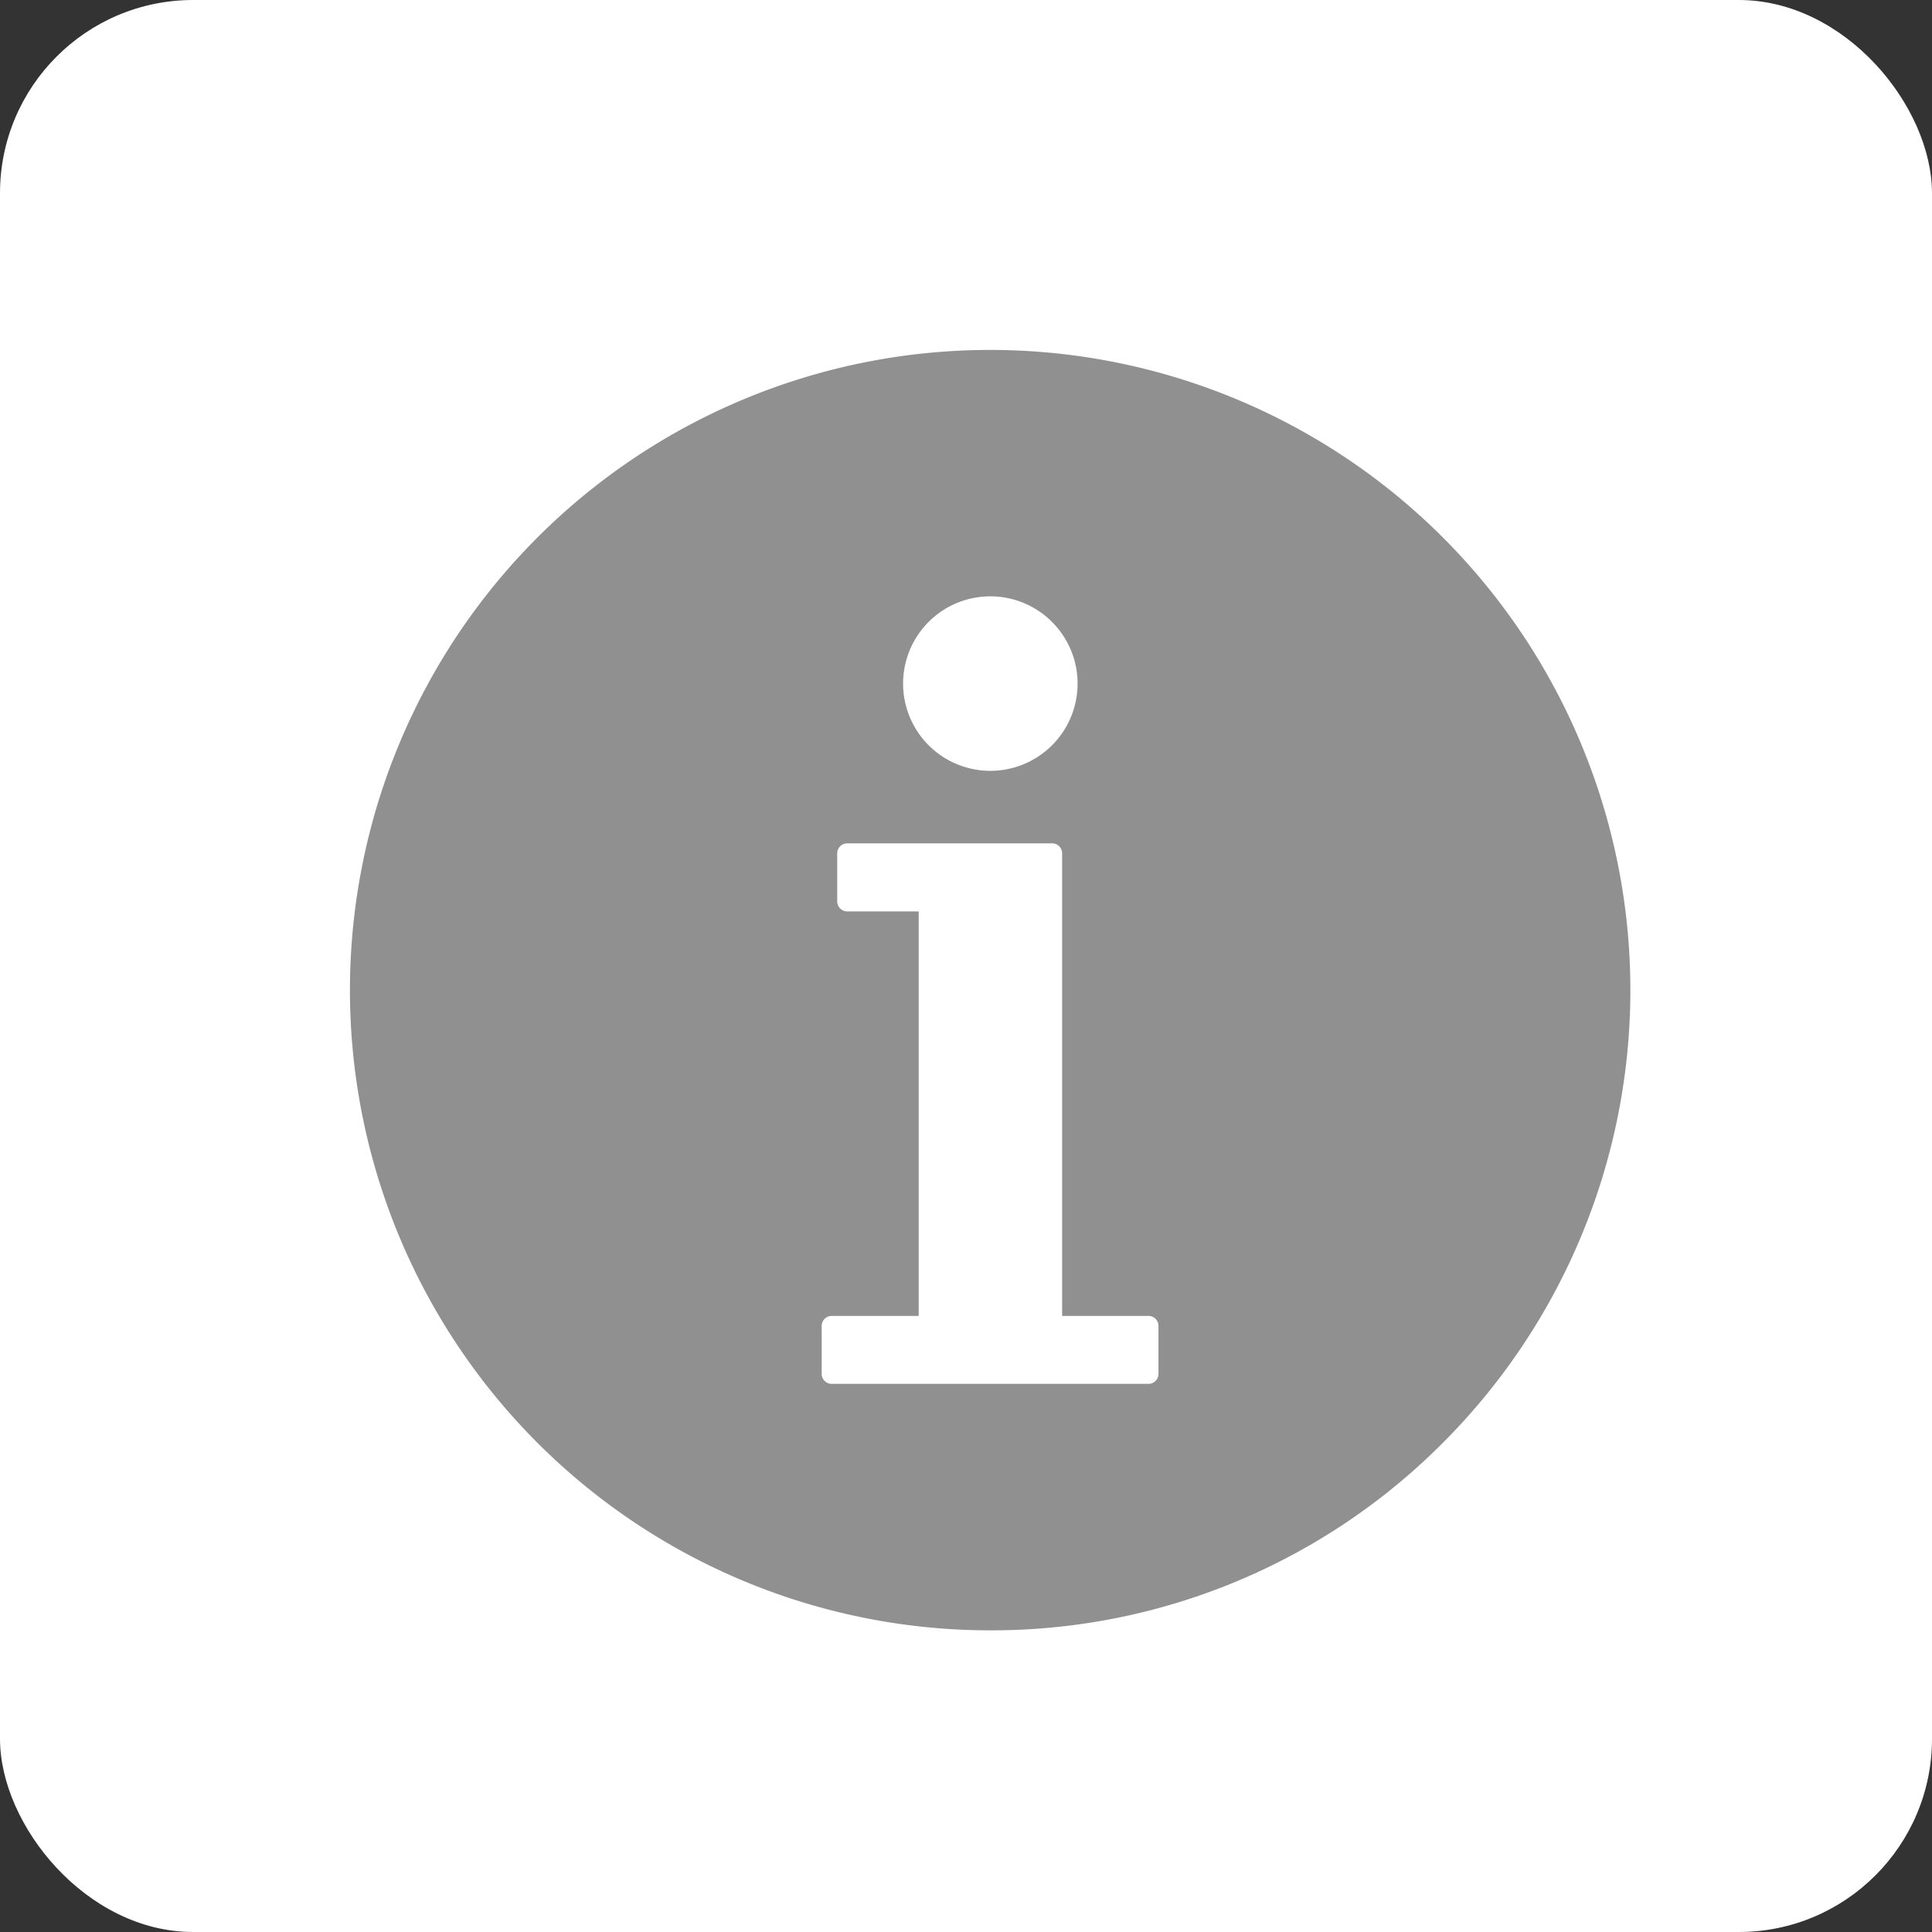
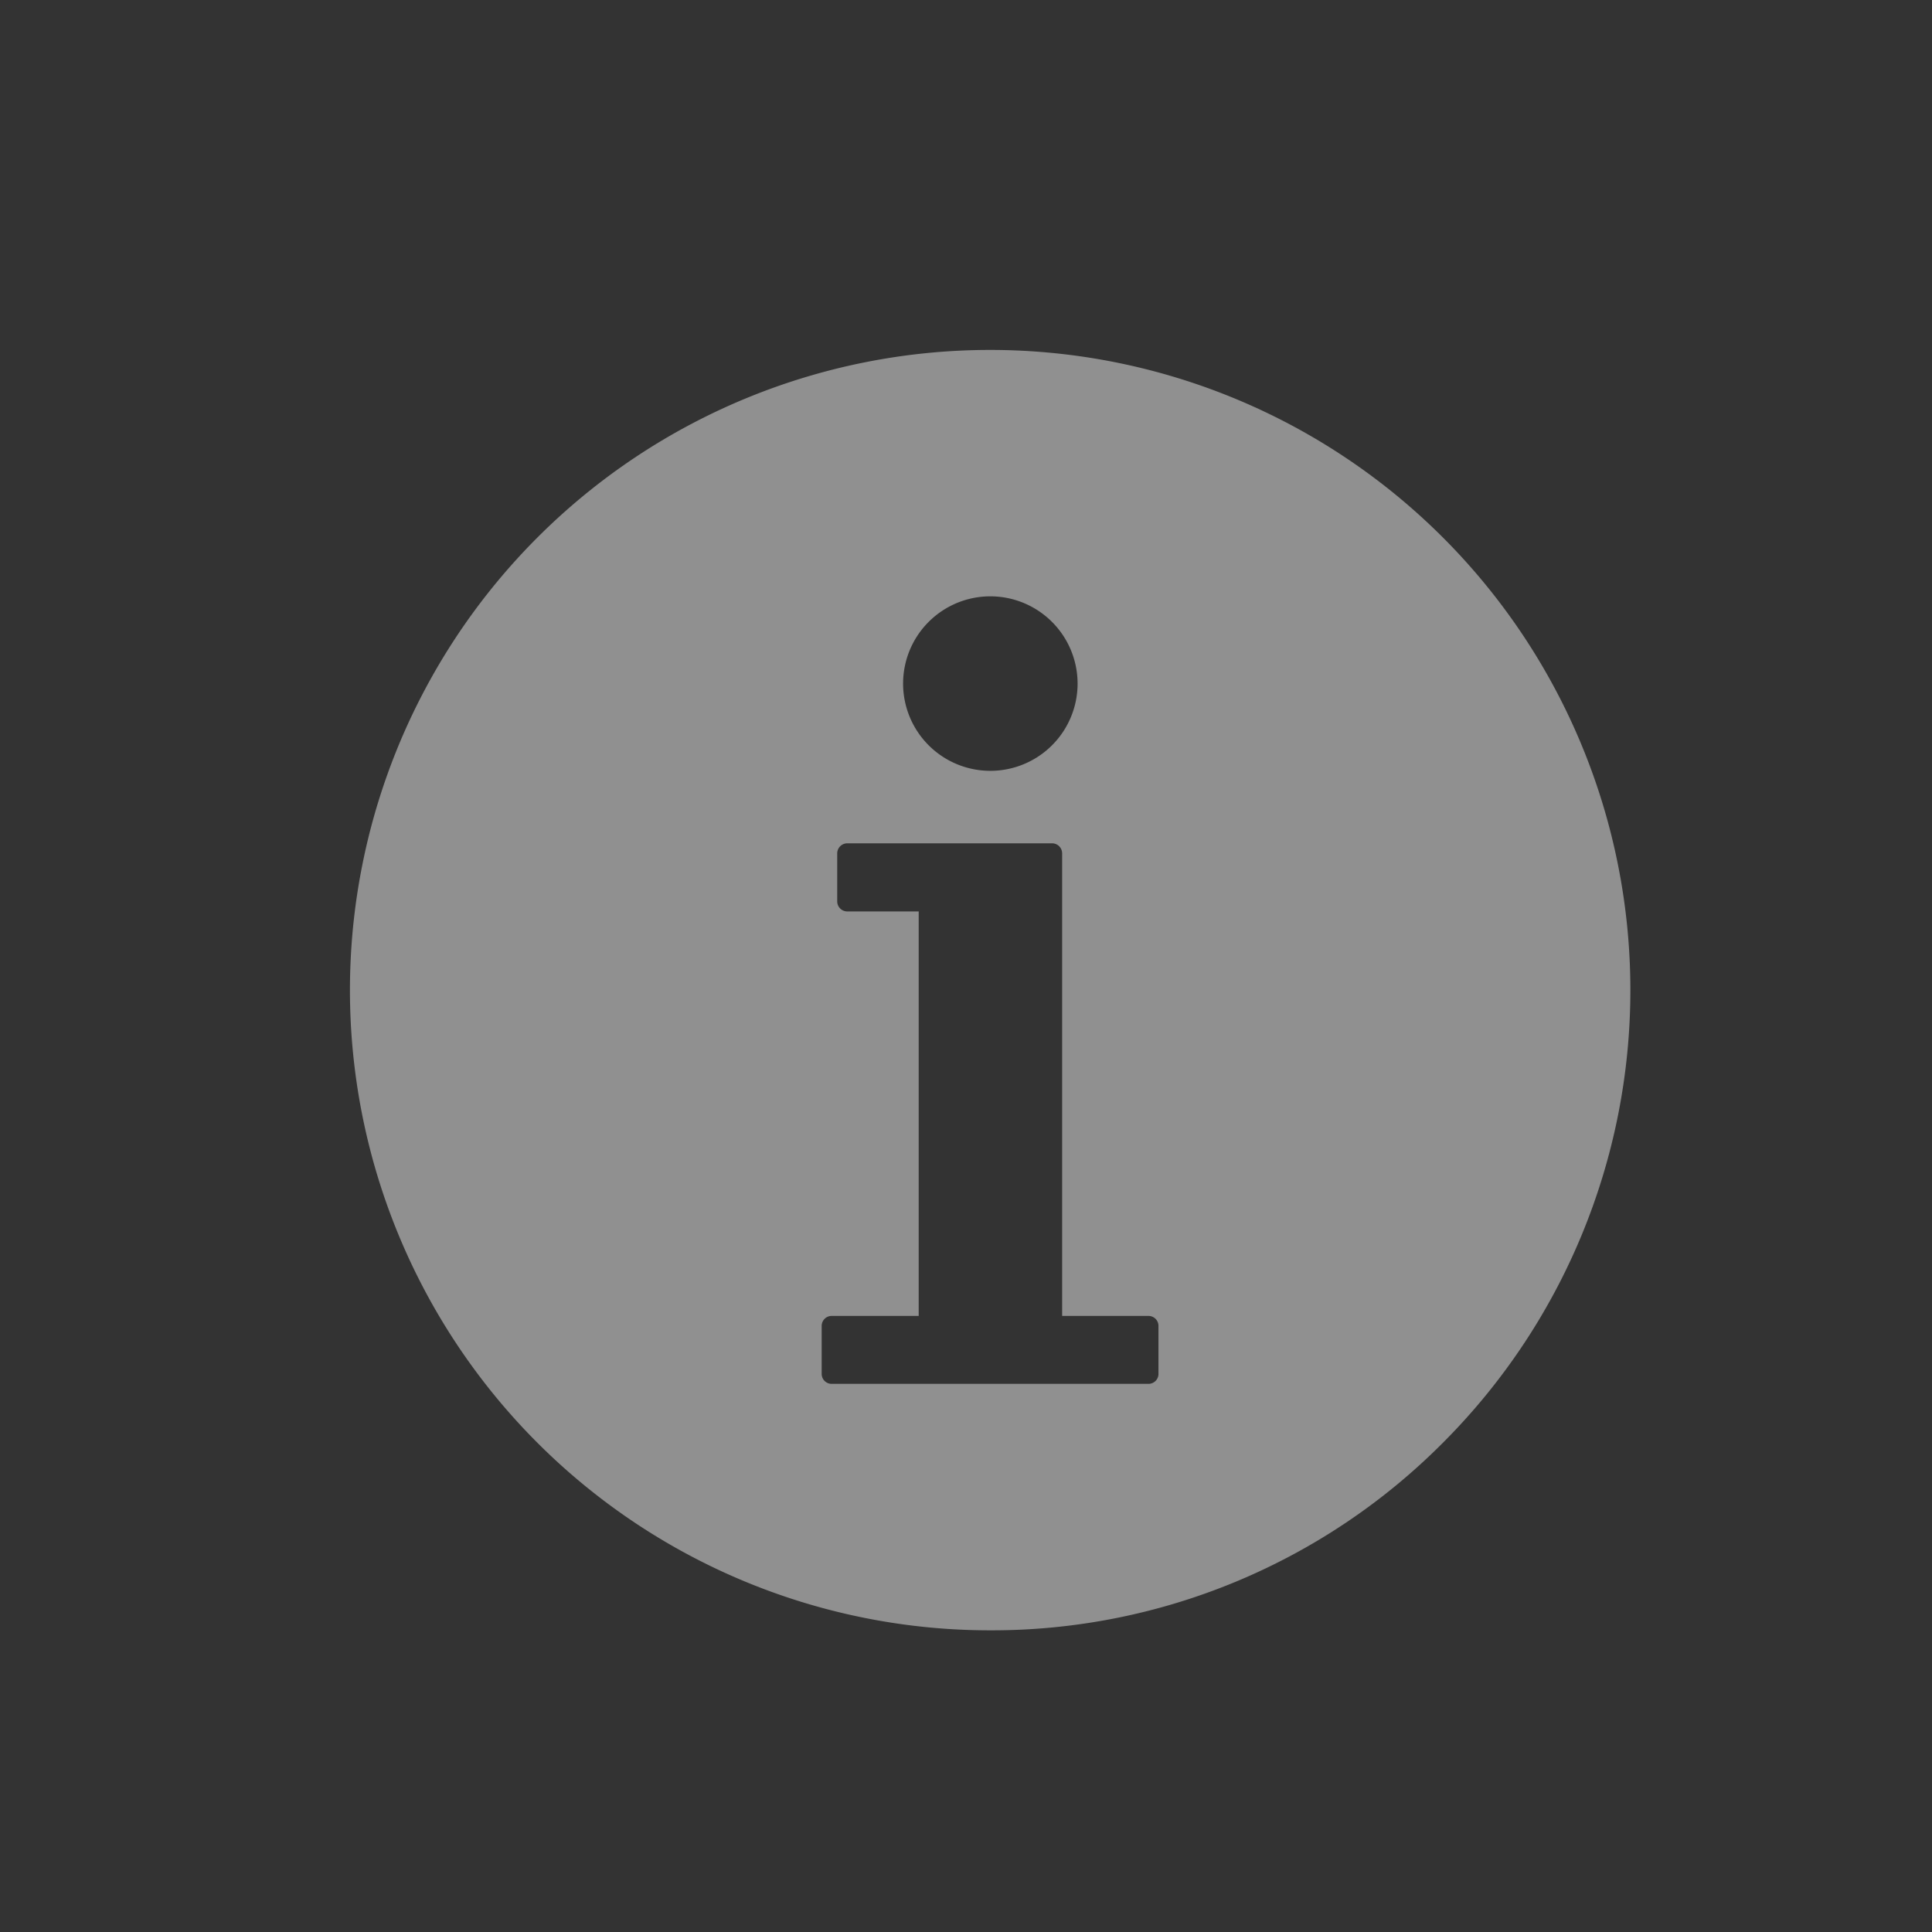
<svg xmlns="http://www.w3.org/2000/svg" width="50" height="50" viewBox="0 0 50 50">
  <rect x="0" y="0" width="50" height="50" fill="#333333" stroke="none" />
  <defs>
    <clipPath id="a">
      <rect width="39" height="39" transform="translate(-0.25 -0.25)" fill="none" />
    </clipPath>
  </defs>
  <g transform="translate(-40 -834)">
-     <rect width="50" height="50" rx="5" transform="translate(40 834)" fill="#fff" />
    <g transform="translate(46.25 840.25)">
      <g clip-path="url(#a)">
        <path d="M16.568,33.137A16.568,16.568,0,0,1,4.853,4.853,16.568,16.568,0,1,1,28.284,28.284,16.46,16.46,0,0,1,16.568,33.137ZM12.466,25a.258.258,0,0,0-.258.259V26.5a.258.258,0,0,0,.258.258h8.2a.258.258,0,0,0,.258-.258V25.256A.258.258,0,0,0,20.67,25H18.431V13.029a.26.26,0,0,0-.26-.26h-5.3a.261.261,0,0,0-.261.26v1.243a.261.261,0,0,0,.261.26h1.848V25ZM16.573,6.377a2.258,2.258,0,1,0,2.258,2.258A2.26,2.26,0,0,0,16.573,6.377Z" transform="translate(2.807 2.806)" fill="#909090" />
-         <path d="M16.568,33.637A17.068,17.068,0,0,1,4.5,4.5,17.068,17.068,0,1,1,28.637,28.637,16.957,16.957,0,0,1,16.568,33.637ZM16.568.5A16.068,16.068,0,0,0,5.206,27.93,16.068,16.068,0,1,0,27.93,5.207,15.963,15.963,0,0,0,16.568.5Zm4.1,26.759h-8.2a.758.758,0,0,1-.758-.758V25.256a.759.759,0,0,1,.758-.759h1.753V15.031H12.871a.761.761,0,0,1-.761-.76V13.029a.761.761,0,0,1,.761-.76h5.3a.761.761,0,0,1,.76.76V24.5H20.67a.759.759,0,0,1,.758.759V26.5A.758.758,0,0,1,20.67,27.259Zm-7.961-1h7.719V25.5h-2.5V13.269H13.11v.763h2.109V25.5H12.709Zm3.865-14.867a2.758,2.758,0,1,1,2.758-2.758A2.761,2.761,0,0,1,16.573,11.392Zm0-4.516a1.758,1.758,0,1,0,1.758,1.758A1.76,1.76,0,0,0,16.573,6.877Z" transform="translate(2.807 2.806)" fill="rgba(0,0,0,0)" />
      </g>
    </g>
  </g>
</svg>